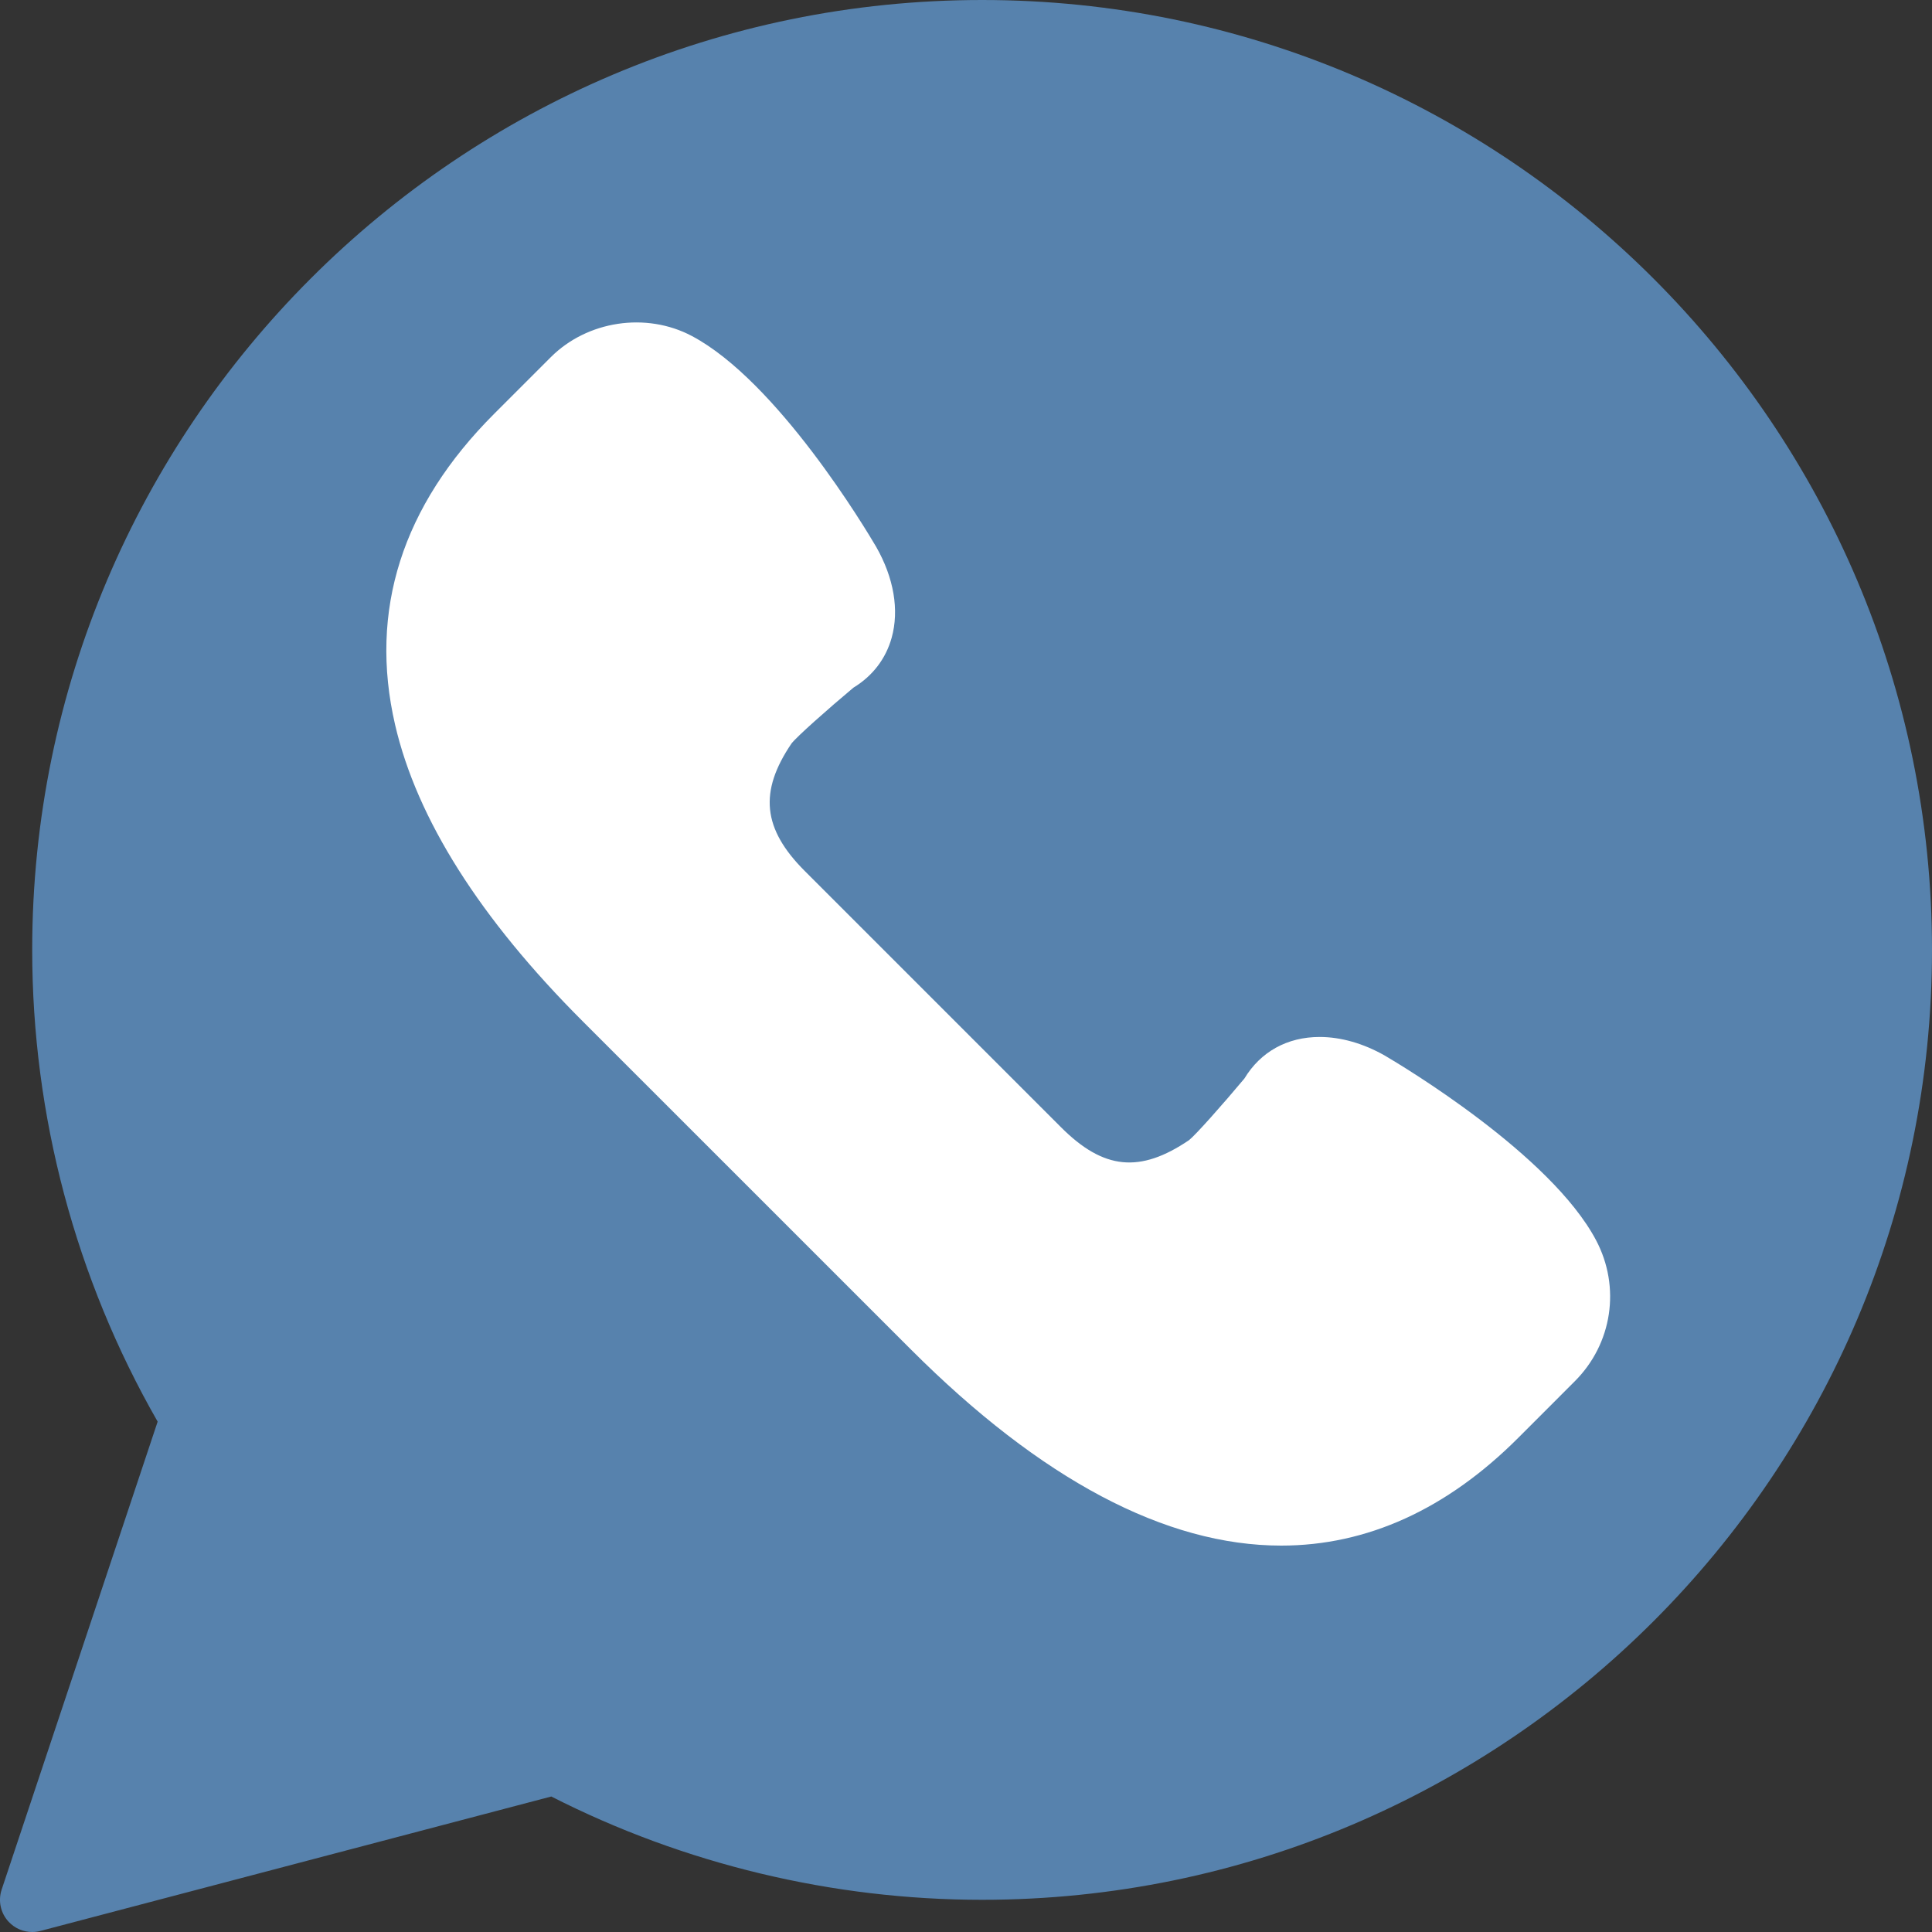
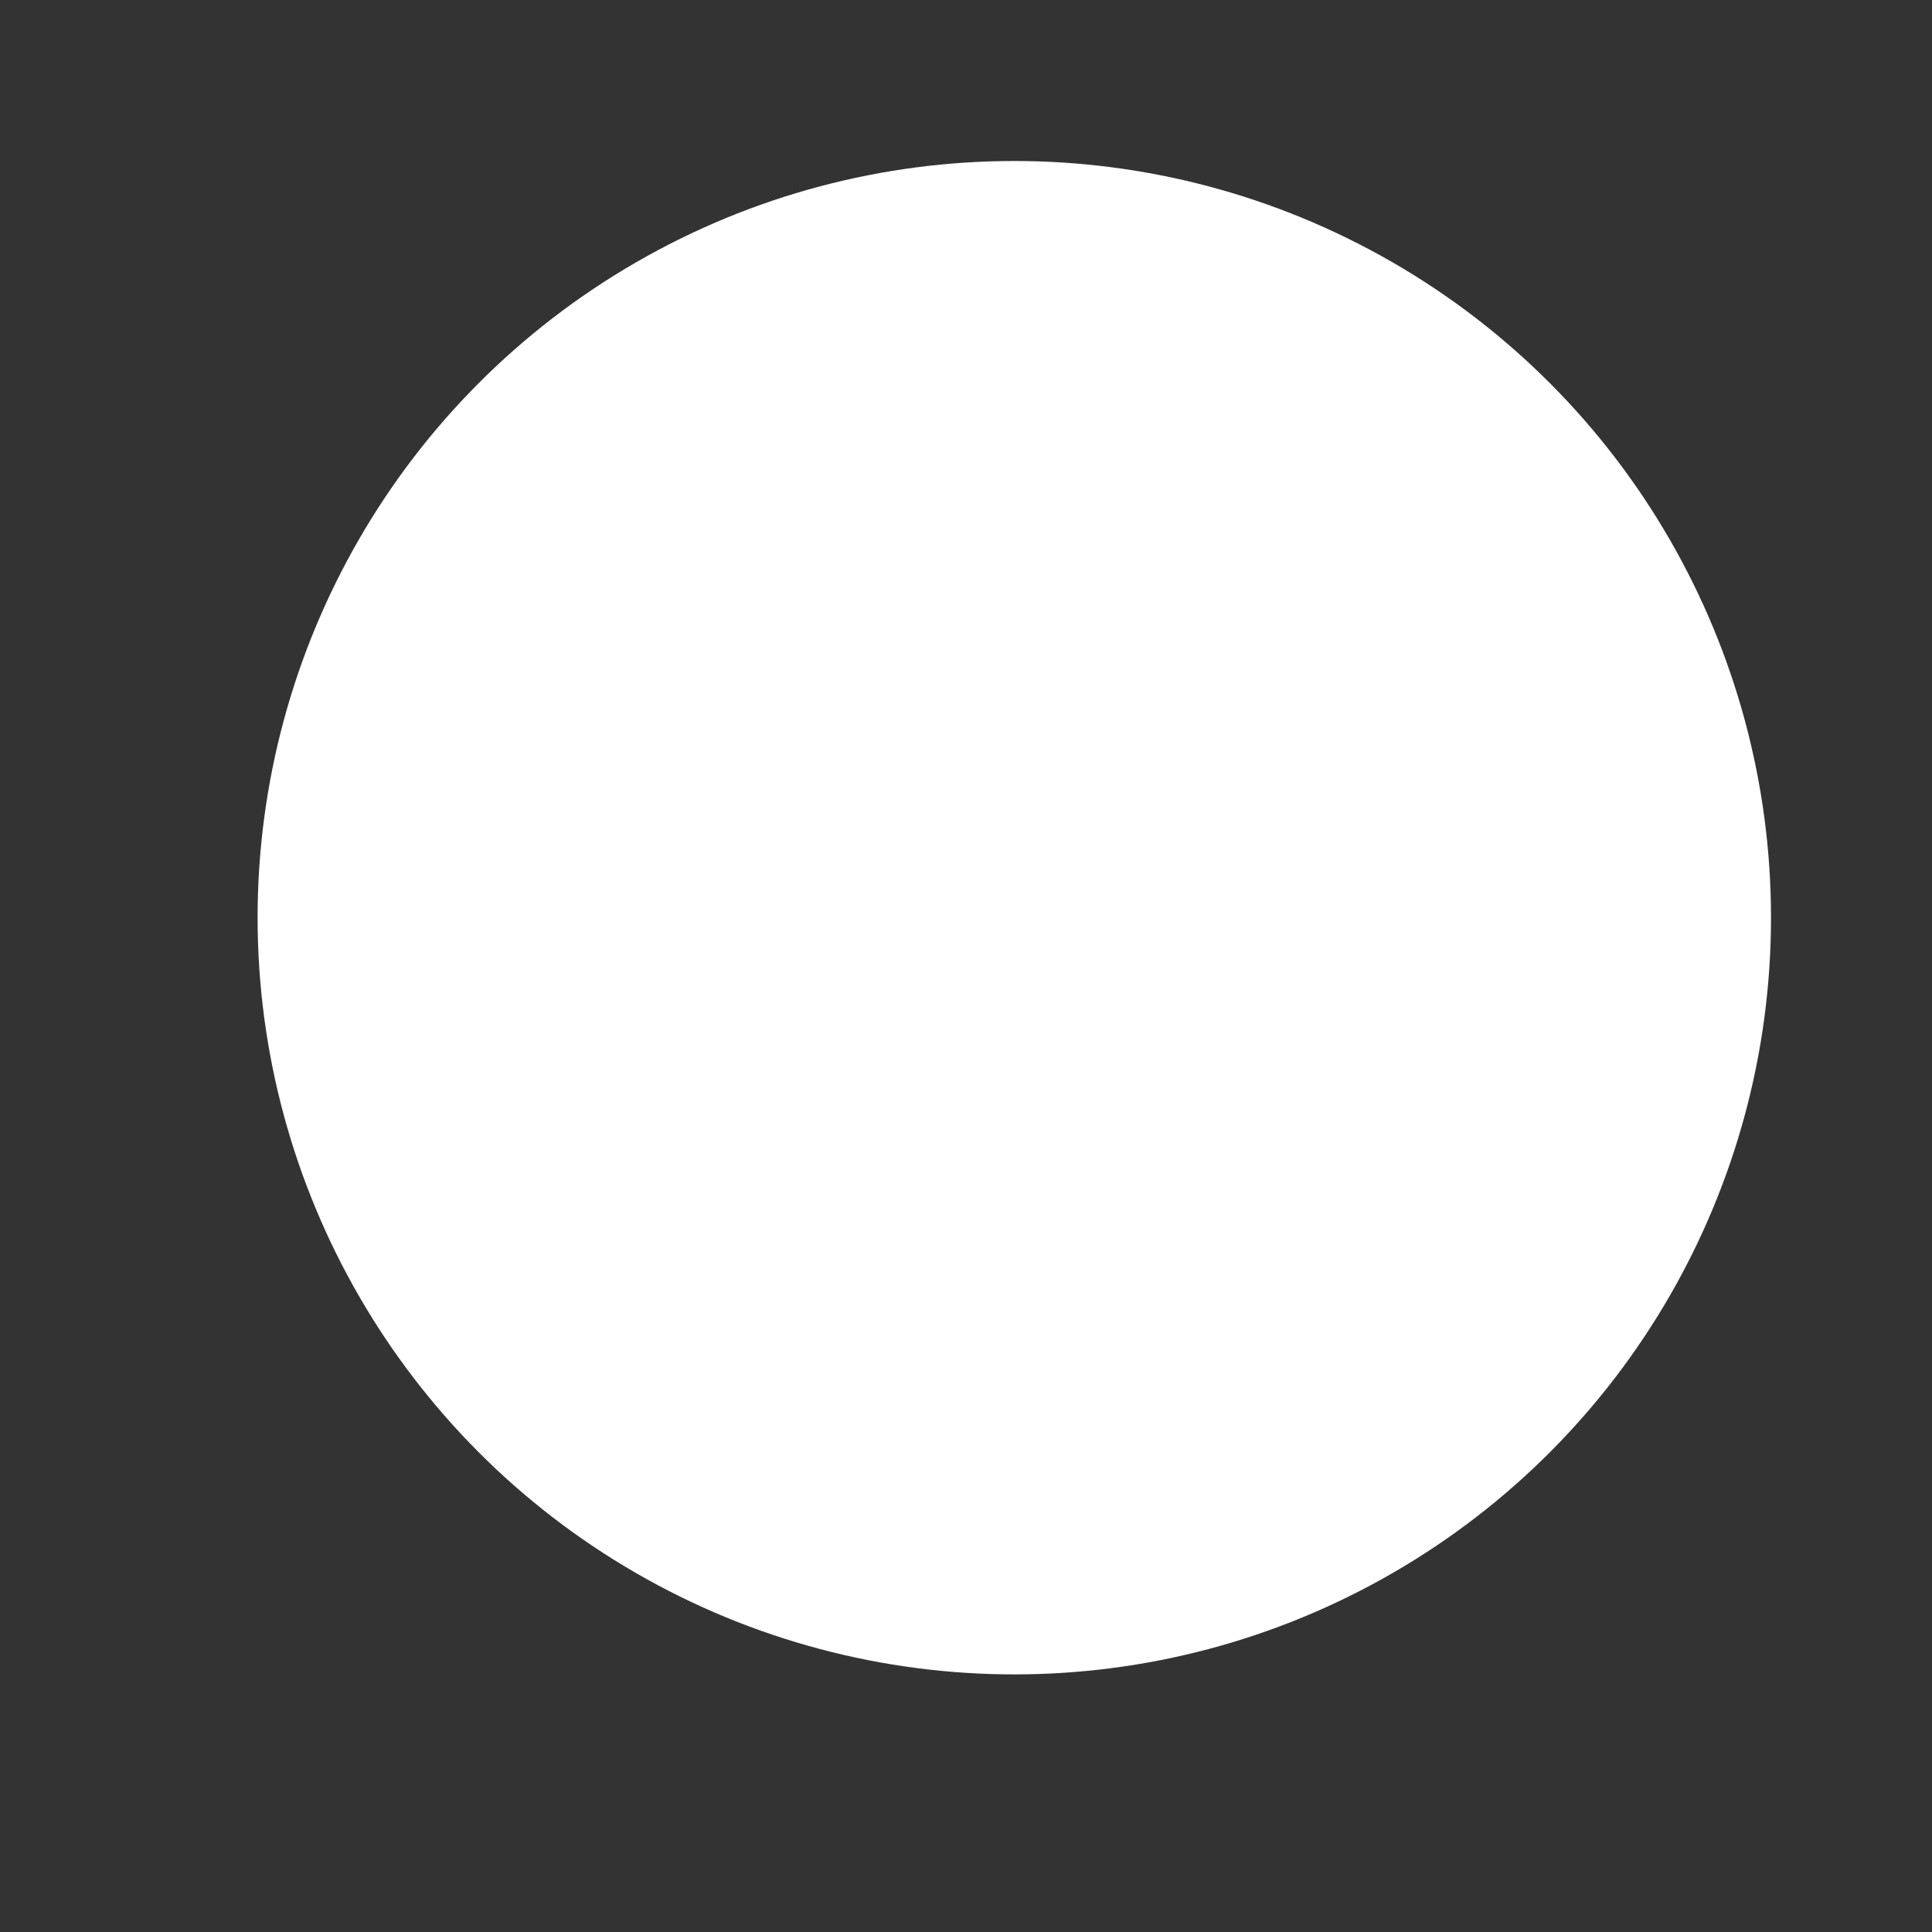
<svg xmlns="http://www.w3.org/2000/svg" width="60" height="60" viewBox="0 0 60 60" fill="none">
  <rect x="0" y="0" width="60" height="60" fill="#333333" stroke="none" />
  <g clip-path="url(#clip0_3490_197)">
    <circle cx="31.5" cy="28.5" r="23.5" fill="white" />
-     <path d="M30.5 0C14.233 0 1 13.233 1 29.5C1 34.646 2.346 39.702 4.896 44.15L0.051 58.684C-0.065 59.033 0.019 59.416 0.27 59.684C0.462 59.889 0.728 60 1 60C1.085 60 1.17 59.989 1.254 59.967L17.121 55.792C21.243 57.892 25.86 59 30.5 59C46.767 59 60 45.767 60 29.5C60 13.233 46.767 0 30.5 0ZM48.908 42.895L47.15 44.654C44.93 46.874 42.453 48 39.79 48C36.2 48 32.329 45.95 28.287 41.907L18.093 31.714C14.905 28.526 12.946 25.429 12.27 22.508C11.45 18.961 12.485 15.712 15.347 12.851L17.106 11.092C18.237 9.961 20.066 9.683 21.483 10.433C24.145 11.842 26.903 16.458 27.209 16.98C27.761 17.947 27.93 18.947 27.692 19.804C27.51 20.459 27.1 20.993 26.504 21.356C25.696 22.032 24.749 22.874 24.582 23.088C23.566 24.587 23.682 25.738 24.991 27.048L32.953 35.01C34.273 36.331 35.404 36.44 36.927 35.408C37.128 35.251 37.969 34.304 38.645 33.496C39.15 32.661 39.977 32.204 40.983 32.204C41.642 32.204 42.343 32.404 43.01 32.784C43.542 33.097 48.159 35.855 49.567 38.516C50.337 39.972 50.073 41.73 48.908 42.895Z" fill="#5782AD" />
  </g>
  <defs>
    <clipPath id="clip0_3490_197">
      <rect width="60" height="60" fill="white" />
    </clipPath>
  </defs>
</svg>